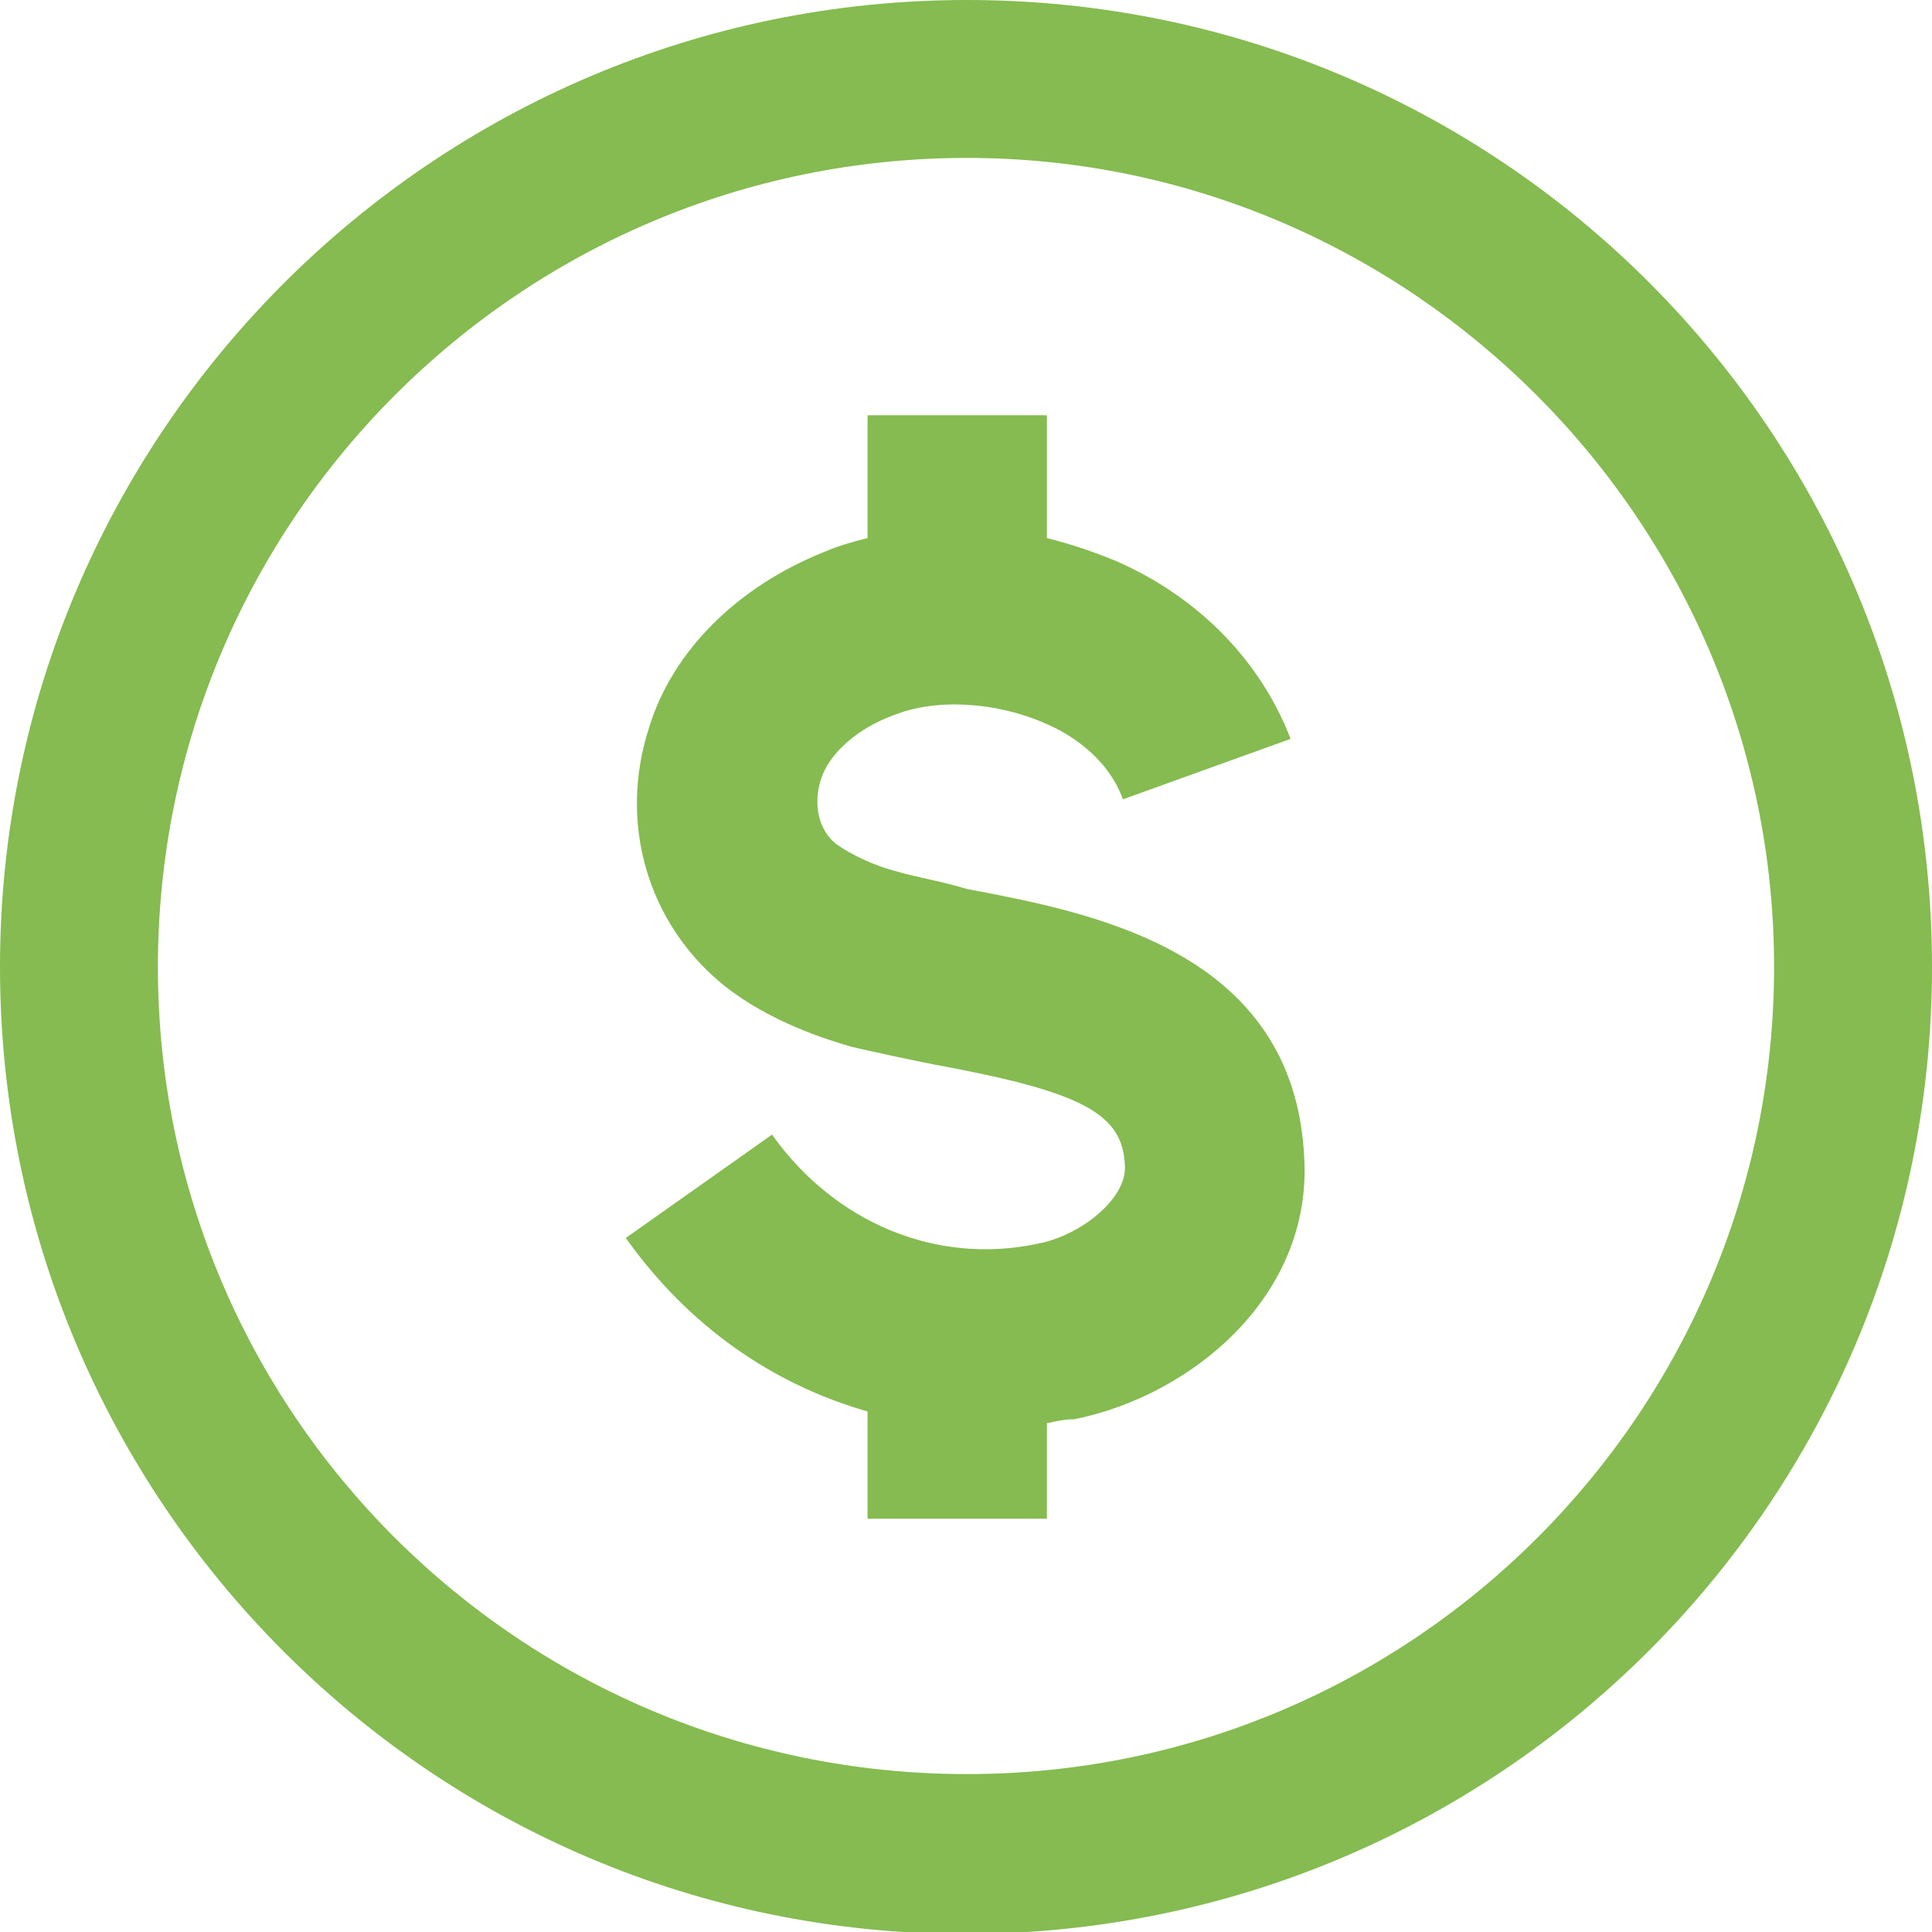
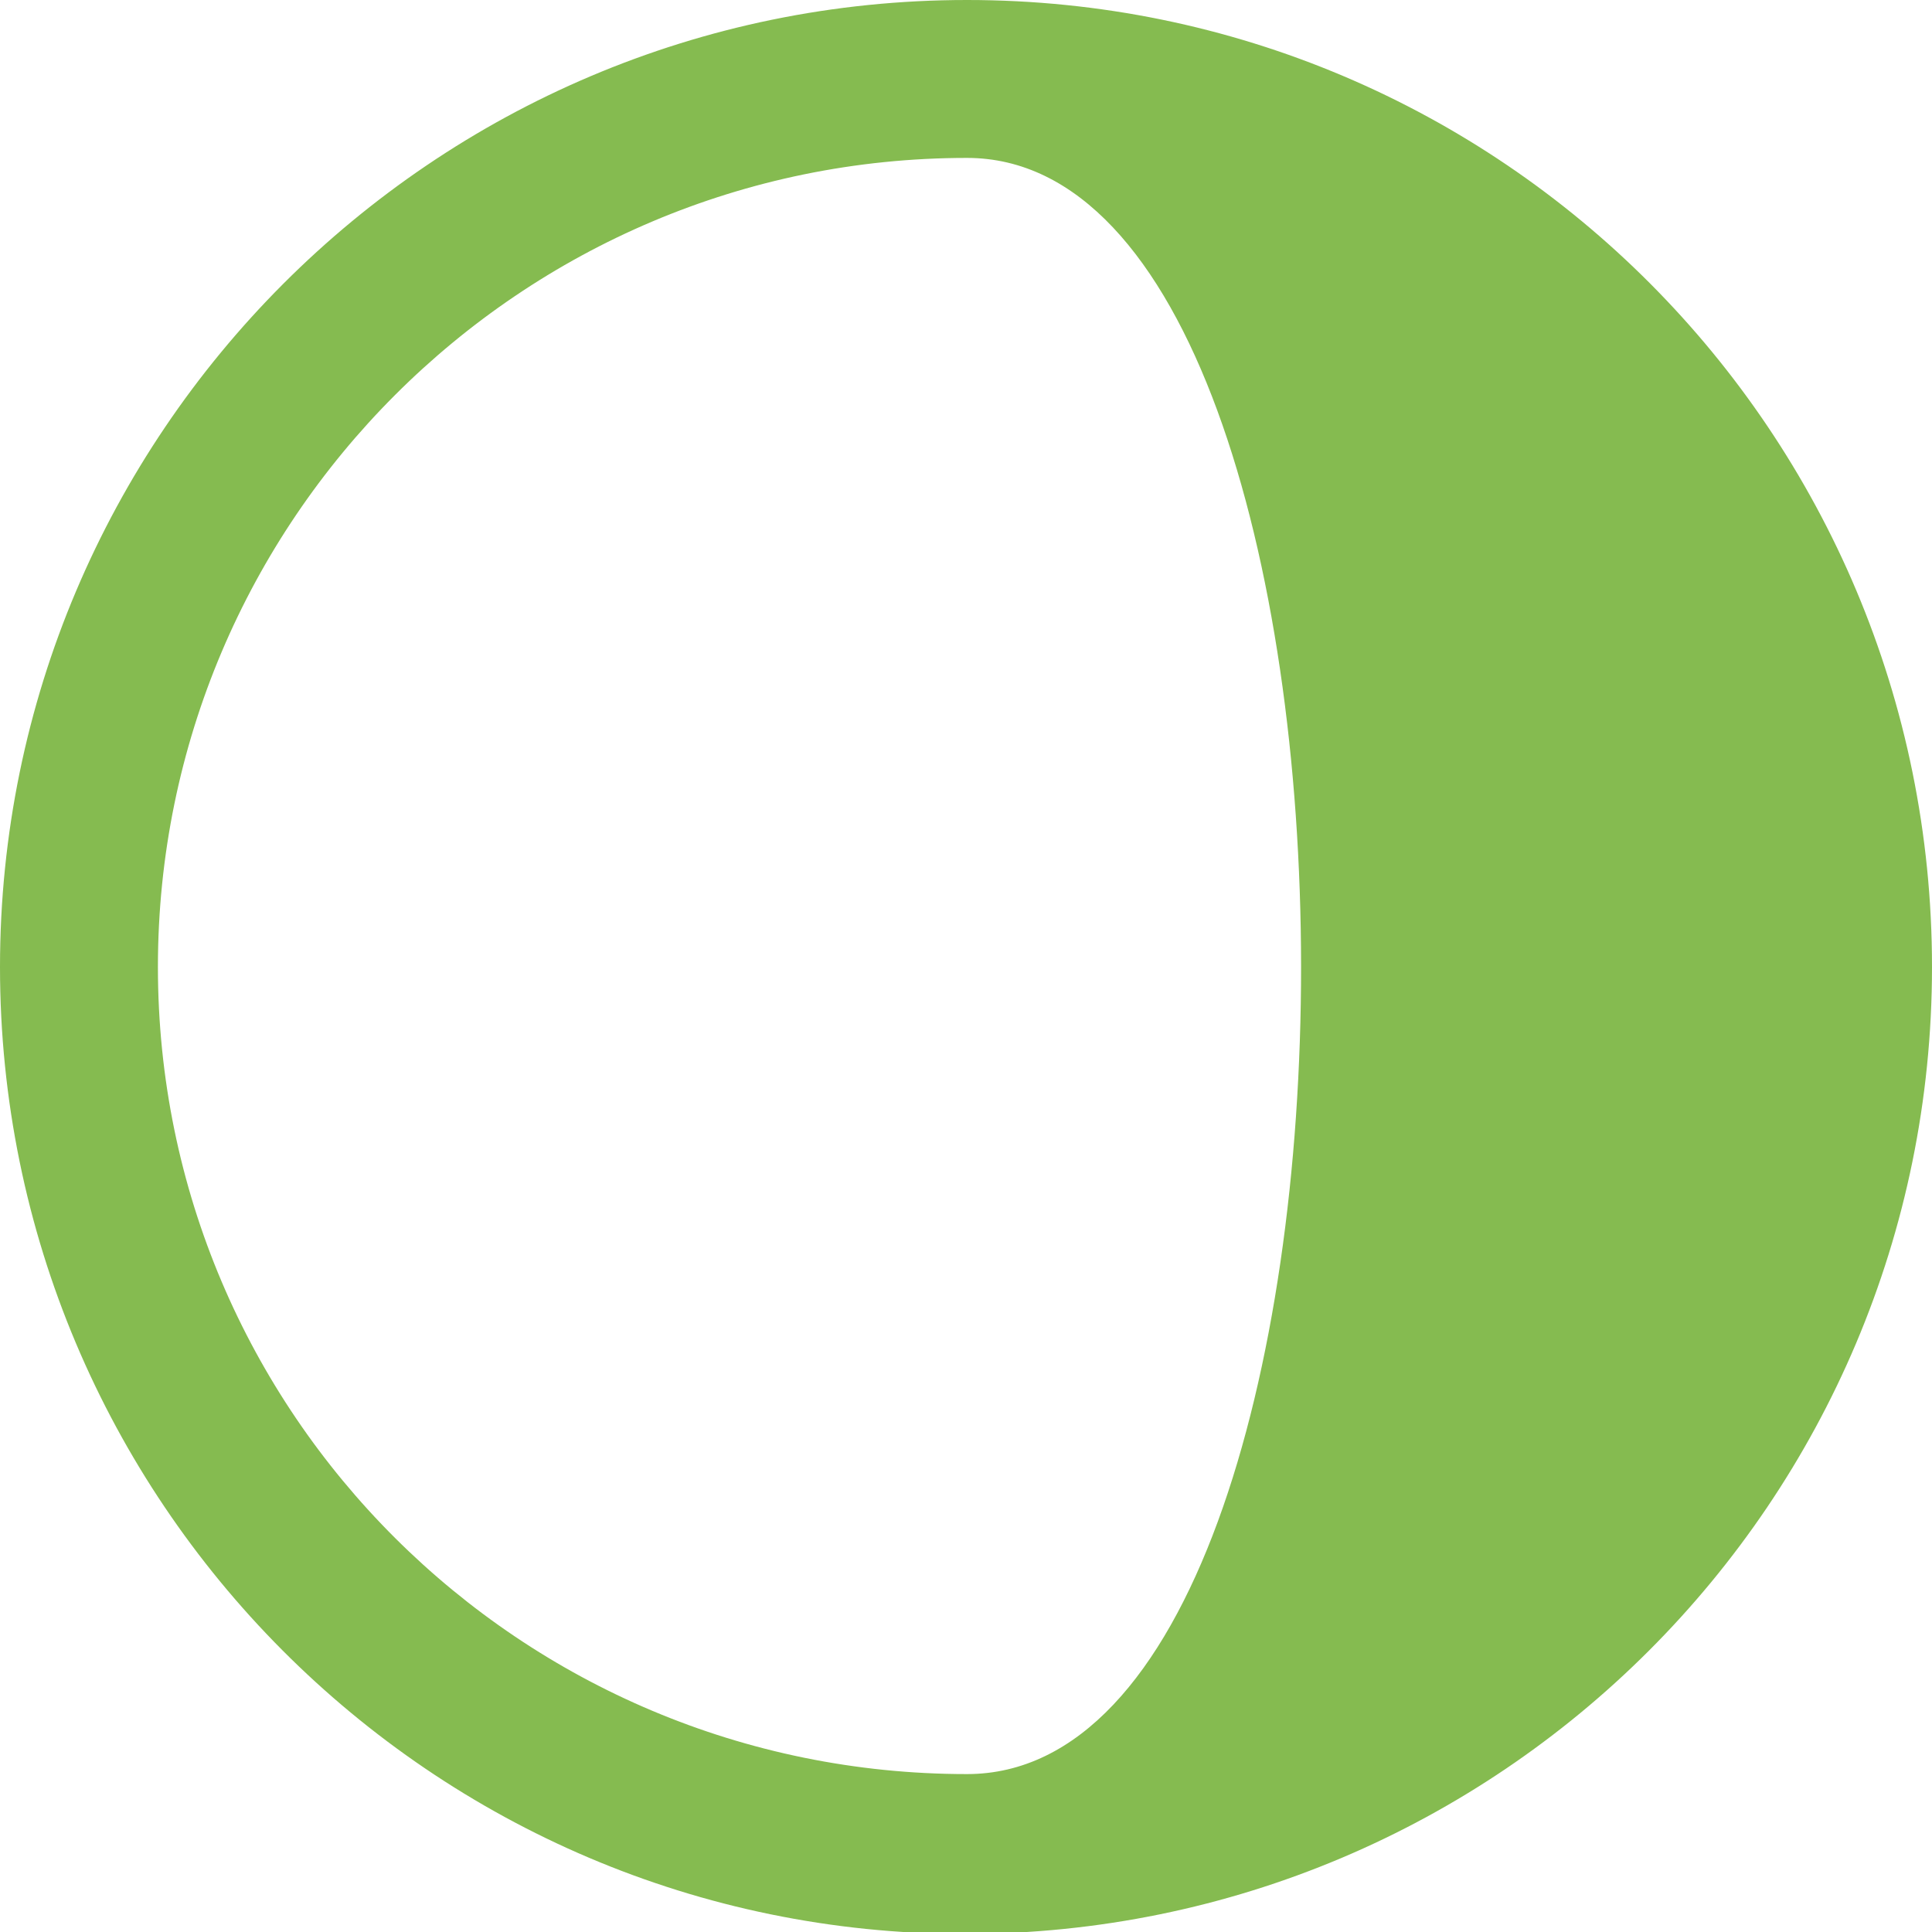
<svg xmlns="http://www.w3.org/2000/svg" id="Layer_1" x="0px" y="0px" viewBox="0 0 99.1 99.1" style="enable-background:new 0 0 99.1 99.1;" xml:space="preserve">
  <style type="text/css">	.st0{fill:#85BB50;}</style>
  <g>
-     <path class="st0" d="M99.1,49.6c0,27.4-22.2,49.6-49.6,49.6S0,76.9,0,49.6S22.2,0,49.6,0S99.1,22.2,99.1,49.6z M49.6,8.1  C26.7,8.1,8.1,26.7,8.1,49.6S26.7,91,49.6,91S91,72.4,91,49.6S72.4,8.1,49.6,8.1z" />
+     <path class="st0" d="M99.1,49.6c0,27.4-22.2,49.6-49.6,49.6S0,76.9,0,49.6S22.2,0,49.6,0S99.1,22.2,99.1,49.6z M49.6,8.1  C26.7,8.1,8.1,26.7,8.1,49.6S26.7,91,49.6,91S72.4,8.1,49.6,8.1z" />
    <g>
-       <path class="st0" d="M53.7,77.9v-4.9c0.5-0.1,0.9-0.2,1.4-0.2c6-1.2,12.2-6.3,11.8-13.4c-0.5-10.7-11-12.6-17.3-13.8   C48.3,45.2,47,45,46,44.7c-1.2-0.3-2.4-0.9-3.1-1.4c-0.9-0.7-1.2-2-0.8-3.3c0.4-1.3,1.8-2.6,3.7-3.3c2.2-0.9,5.3-0.7,7.8,0.4   c1.2,0.5,3.2,1.7,4,3.9l8.6-3.1c-1.5-3.9-4.6-7.2-8.9-9.1c-1.2-0.5-2.4-0.9-3.6-1.2v-6.3h-9.2v6.3c-0.8,0.2-1.5,0.4-2.2,0.7   c-4.5,1.8-7.8,5.1-9,9c-1.6,4.9-0.1,10.1,3.9,13.3c2.3,1.8,5.1,2.7,6.5,3.1c1.3,0.3,2.7,0.6,4.2,0.9c7.6,1.4,9.7,2.5,9.8,5.2   c0.1,1.7-2.3,3.6-4.5,4c-5.2,1.1-10.4-1.1-13.6-5.6l-7.5,5.3c3.2,4.5,7.5,7.5,12.4,8.9v5.5H53.7z" />
-     </g>
+       </g>
  </g>
</svg>